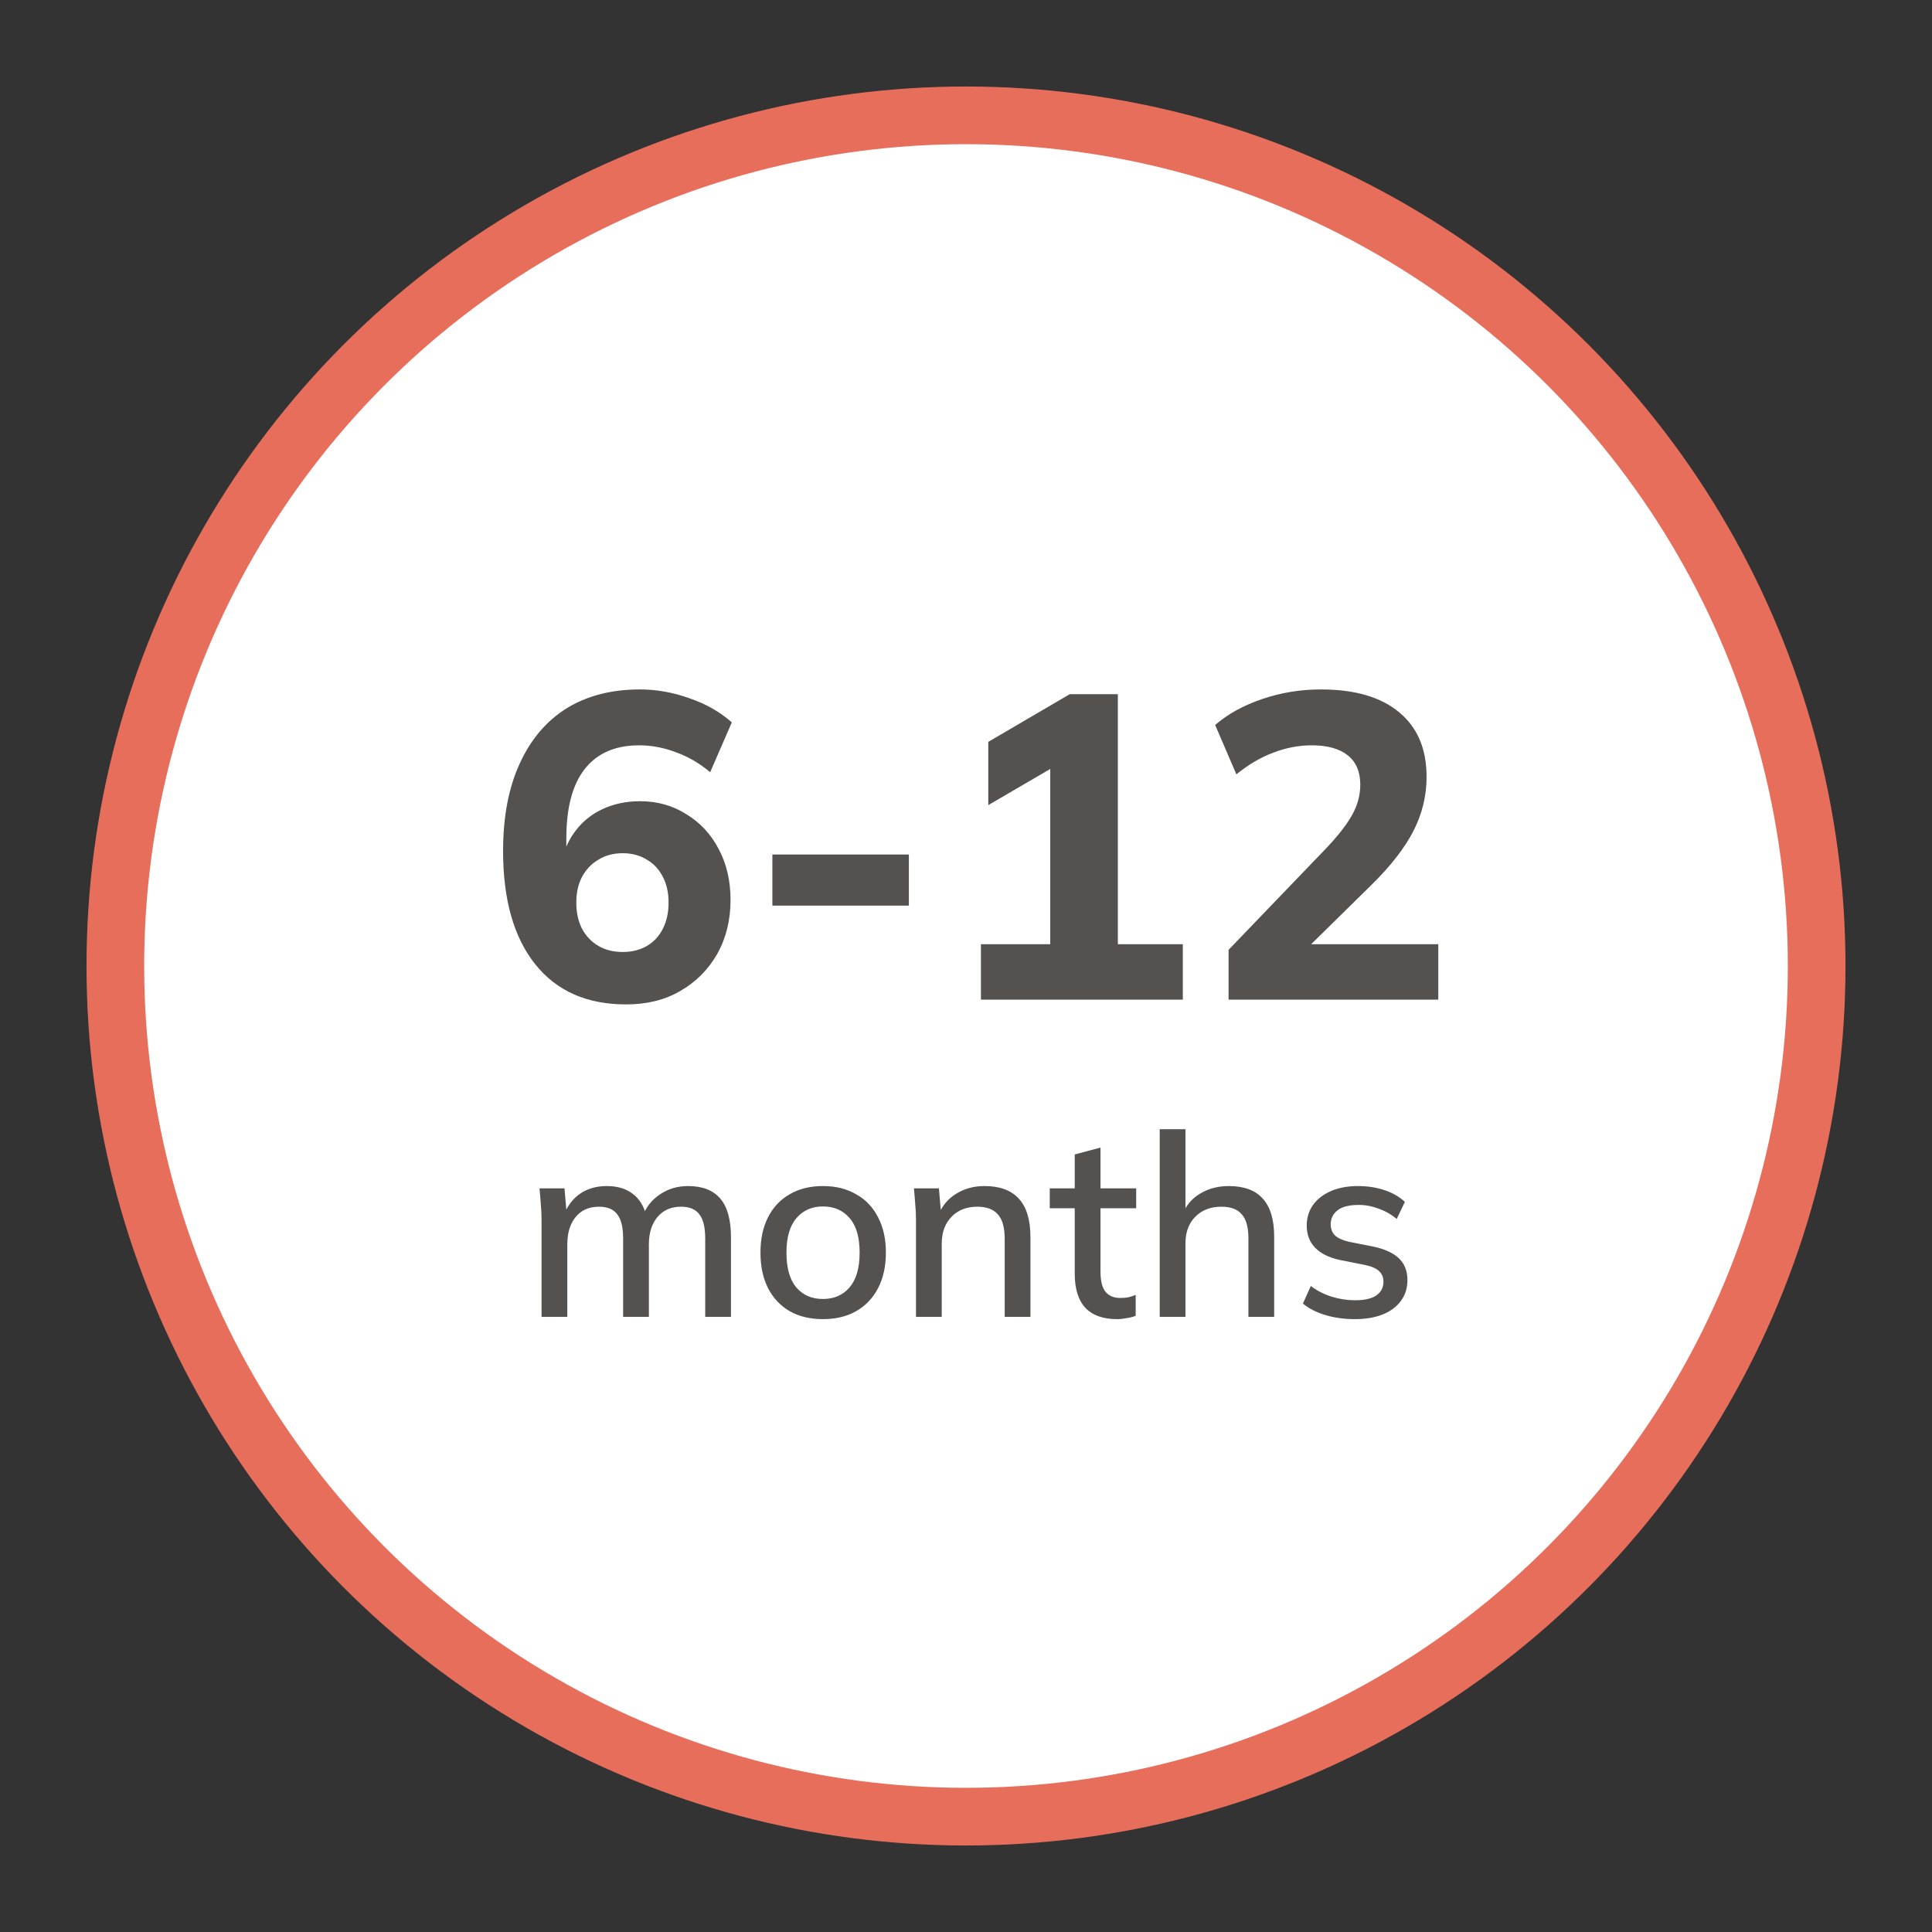
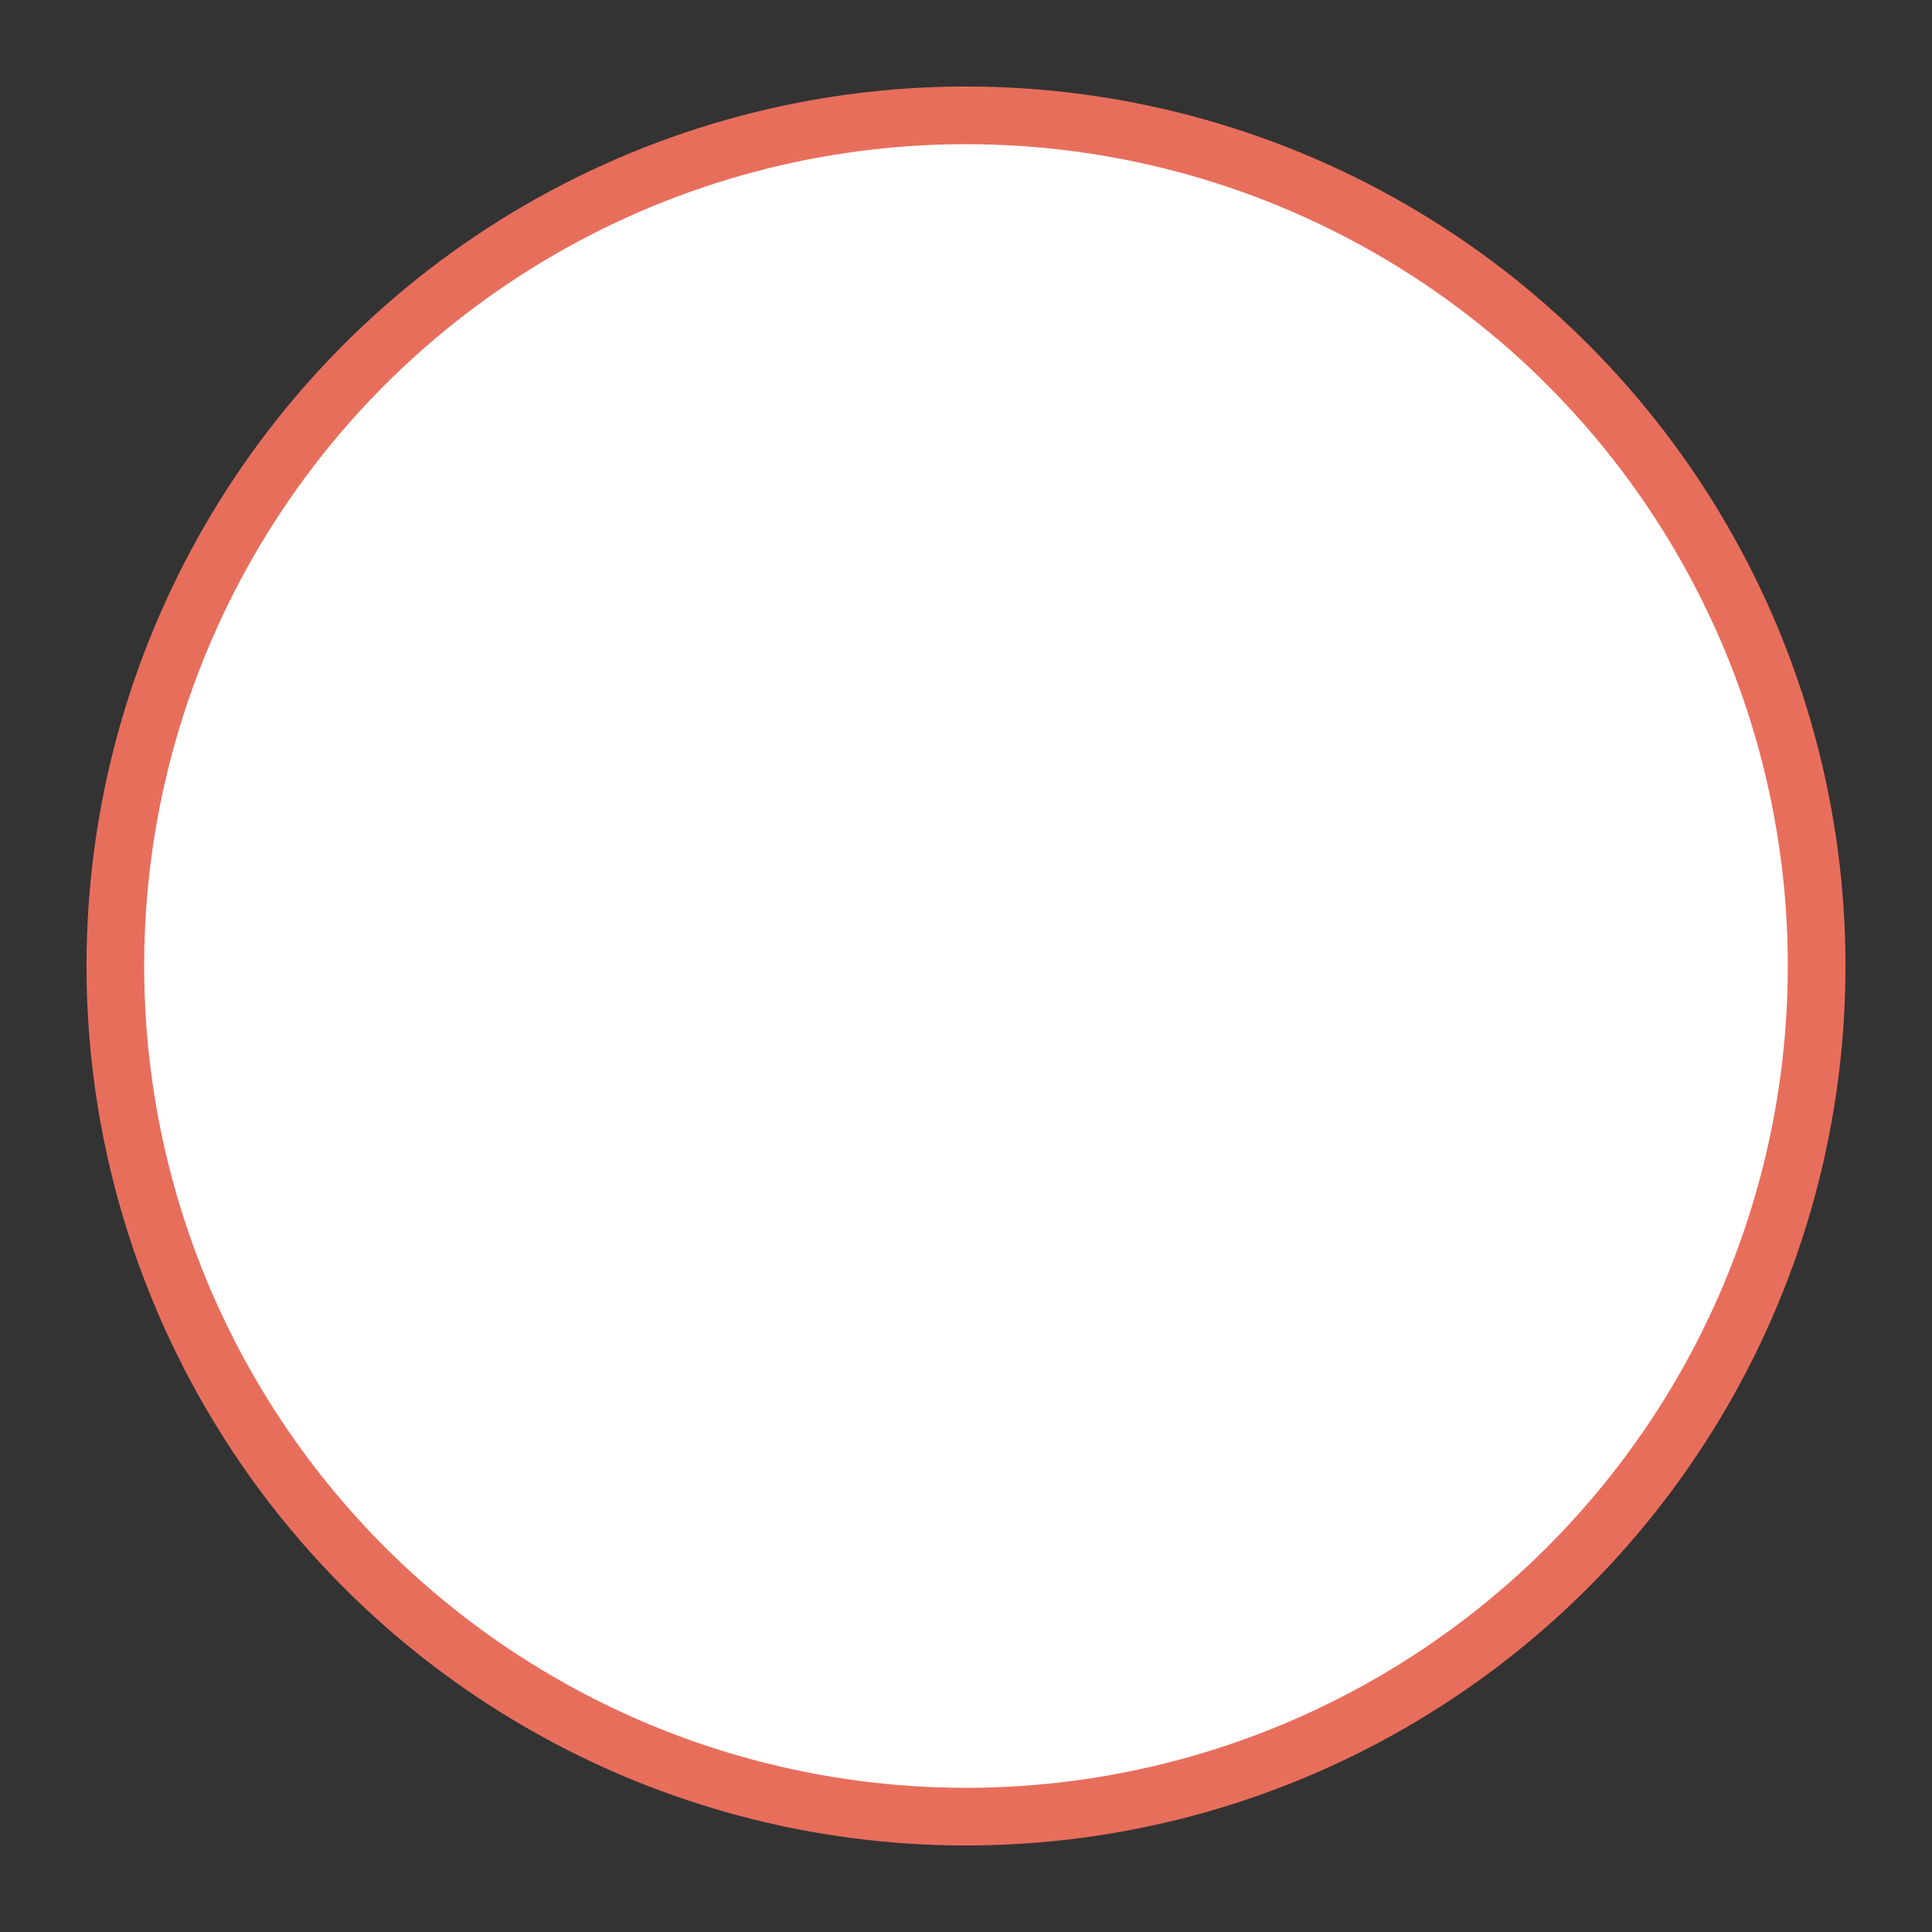
<svg xmlns="http://www.w3.org/2000/svg" fill="none" viewBox="0 0 201 201" height="201" width="201">
  <rect x="0" y="0" width="201" height="201" fill="#333333" stroke="none" />
  <circle stroke-width="6" stroke="#E86E5C" fill="white" transform="matrix(1 0 0 -1 9 192)" r="88.5" cy="91.5" cx="91.5" />
-   <path fill="#55514E" d="M65.14 104.496C61.053 104.496 57.898 103.099 55.674 100.304C53.45 97.509 52.339 93.588 52.339 88.54C52.339 84.994 52.91 81.974 54.051 79.48C55.193 76.956 56.816 75.032 58.919 73.71C61.053 72.388 63.607 71.727 66.582 71.727C68.295 71.727 69.993 72.027 71.675 72.628C73.388 73.199 74.876 74.041 76.138 75.153L73.884 80.336C72.772 79.404 71.585 78.713 70.323 78.263C69.061 77.782 67.784 77.541 66.492 77.541C64.028 77.541 62.15 78.353 60.858 79.975C59.566 81.598 58.919 84.017 58.919 87.232V90.162H58.334C58.574 88.72 59.07 87.503 59.821 86.511C60.572 85.49 61.534 84.708 62.706 84.167C63.878 83.626 65.17 83.356 66.582 83.356C68.385 83.356 69.993 83.807 71.405 84.708C72.847 85.58 73.974 86.797 74.786 88.359C75.597 89.892 76.003 91.65 76.003 93.633C76.003 95.736 75.537 97.615 74.605 99.267C73.674 100.89 72.397 102.167 70.774 103.099C69.181 104.03 67.303 104.496 65.14 104.496ZM64.779 99.042C65.741 99.042 66.582 98.832 67.303 98.411C68.025 97.99 68.58 97.389 68.971 96.608C69.362 95.826 69.557 94.925 69.557 93.903C69.557 92.882 69.362 91.995 68.971 91.244C68.58 90.463 68.025 89.862 67.303 89.441C66.582 88.99 65.741 88.765 64.779 88.765C63.818 88.765 62.976 88.99 62.255 89.441C61.534 89.862 60.963 90.463 60.542 91.244C60.152 91.995 59.956 92.882 59.956 93.903C59.956 94.925 60.152 95.826 60.542 96.608C60.963 97.389 61.534 97.99 62.255 98.411C62.976 98.832 63.818 99.042 64.779 99.042ZM80.357 94.219V88.9H94.556V94.219H80.357ZM102.053 104V98.231H109.265V78.082H112.555L102.819 83.762V77.181L111.293 72.223H116.297V98.231H123.058V104H102.053ZM127.818 104V98.817L137.915 88.314C139.177 86.992 140.093 85.82 140.664 84.798C141.235 83.777 141.52 82.725 141.52 81.643C141.52 80.291 141.085 79.269 140.213 78.578C139.342 77.887 138.095 77.541 136.472 77.541C135.12 77.541 133.783 77.797 132.461 78.308C131.168 78.788 129.891 79.54 128.629 80.561L126.421 75.423C127.743 74.281 129.38 73.38 131.334 72.719C133.287 72.057 135.315 71.727 137.419 71.727C140.965 71.727 143.684 72.523 145.577 74.116C147.47 75.678 148.417 77.917 148.417 80.832C148.417 82.785 147.966 84.648 147.065 86.421C146.163 88.194 144.706 90.072 142.692 92.055L134.579 100.033V98.231H149.634V104H127.818ZM56.342 137V126.842C56.342 126.329 56.316 125.808 56.263 125.277C56.227 124.729 56.183 124.181 56.13 123.633H58.729L58.968 126.444H58.65C59.021 125.472 59.587 124.72 60.347 124.19C61.125 123.66 62.053 123.394 63.132 123.394C64.228 123.394 65.121 123.66 65.811 124.19C66.518 124.703 67.004 125.498 67.269 126.577H66.845C67.199 125.604 67.8 124.835 68.648 124.27C69.497 123.686 70.478 123.394 71.592 123.394C73.078 123.394 74.192 123.828 74.934 124.694C75.677 125.56 76.048 126.904 76.048 128.725V137H73.369V128.858C73.369 127.691 73.166 126.851 72.759 126.338C72.37 125.808 71.734 125.543 70.85 125.543C69.824 125.543 69.011 125.896 68.41 126.603C67.809 127.311 67.508 128.266 67.508 129.468V137H64.829V128.858C64.829 127.691 64.626 126.851 64.219 126.338C63.83 125.808 63.194 125.543 62.31 125.543C61.284 125.543 60.48 125.896 59.896 126.603C59.313 127.311 59.021 128.266 59.021 129.468V137H56.342ZM85.614 137.239C84.288 137.239 83.139 136.965 82.166 136.417C81.194 135.851 80.442 135.055 79.912 134.03C79.382 132.986 79.117 131.749 79.117 130.317C79.117 128.884 79.382 127.656 79.912 126.63C80.442 125.587 81.194 124.791 82.166 124.243C83.139 123.677 84.288 123.394 85.614 123.394C86.94 123.394 88.09 123.677 89.062 124.243C90.052 124.791 90.812 125.587 91.343 126.63C91.891 127.656 92.165 128.884 92.165 130.317C92.165 131.749 91.891 132.986 91.343 134.03C90.812 135.055 90.052 135.851 89.062 136.417C88.09 136.965 86.94 137.239 85.614 137.239ZM85.614 135.143C86.781 135.143 87.71 134.737 88.399 133.923C89.089 133.11 89.433 131.908 89.433 130.317C89.433 128.725 89.089 127.532 88.399 126.736C87.71 125.923 86.781 125.516 85.614 125.516C84.465 125.516 83.546 125.923 82.856 126.736C82.166 127.532 81.822 128.725 81.822 130.317C81.822 131.908 82.158 133.11 82.829 133.923C83.519 134.737 84.447 135.143 85.614 135.143ZM95.296 137V126.842C95.296 126.329 95.27 125.808 95.217 125.277C95.181 124.729 95.137 124.181 95.084 123.633H97.683L97.922 126.444H97.604C98.01 125.454 98.638 124.703 99.487 124.19C100.335 123.66 101.317 123.394 102.431 123.394C104.004 123.394 105.189 123.828 105.984 124.694C106.798 125.56 107.204 126.904 107.204 128.725V137H104.526V128.884C104.526 127.7 104.287 126.851 103.81 126.338C103.35 125.808 102.643 125.543 101.688 125.543C100.556 125.543 99.655 125.896 98.983 126.603C98.311 127.293 97.975 128.23 97.975 129.415V137H95.296ZM116.216 137.239C114.766 137.239 113.67 136.85 112.927 136.072C112.185 135.276 111.813 134.091 111.813 132.518V125.702H109.214V123.633H111.813V120.106L114.492 119.39V123.633H118.205V125.702H114.492V132.279C114.492 133.269 114.669 133.977 115.022 134.401C115.376 134.825 115.889 135.037 116.561 135.037C116.897 135.037 117.188 135.011 117.436 134.958C117.701 134.887 117.94 134.808 118.152 134.719V136.894C117.887 137 117.577 137.08 117.224 137.133C116.87 137.203 116.534 137.239 116.216 137.239ZM120.652 137V117.48H123.331V126.471H122.96C123.349 125.463 123.976 124.703 124.843 124.19C125.709 123.66 126.708 123.394 127.84 123.394C129.431 123.394 130.616 123.836 131.394 124.72C132.172 125.587 132.561 126.904 132.561 128.672V137H129.882V128.831C129.882 127.682 129.652 126.851 129.192 126.338C128.75 125.808 128.043 125.543 127.071 125.543C125.939 125.543 125.028 125.896 124.339 126.603C123.667 127.293 123.331 128.212 123.331 129.362V137H120.652ZM140.962 137.239C139.848 137.239 138.823 137.097 137.886 136.814C136.948 136.531 136.17 136.134 135.552 135.621L136.374 133.791C137.028 134.286 137.753 134.657 138.549 134.905C139.344 135.152 140.158 135.276 140.989 135.276C141.961 135.276 142.695 135.108 143.19 134.772C143.685 134.419 143.932 133.941 143.932 133.34C143.932 132.88 143.773 132.509 143.455 132.226C143.154 131.943 142.651 131.731 141.943 131.59L139.397 131.086C138.266 130.838 137.408 130.414 136.825 129.813C136.241 129.211 135.949 128.442 135.949 127.505C135.949 126.71 136.162 126.002 136.586 125.383C137.028 124.765 137.647 124.278 138.442 123.925C139.256 123.571 140.202 123.394 141.28 123.394C142.27 123.394 143.19 123.536 144.039 123.819C144.887 124.102 145.594 124.508 146.16 125.039L145.312 126.816C144.763 126.356 144.145 126.002 143.455 125.755C142.766 125.49 142.067 125.357 141.36 125.357C140.37 125.357 139.636 125.543 139.159 125.914C138.681 126.285 138.442 126.771 138.442 127.373C138.442 127.832 138.584 128.212 138.867 128.513C139.167 128.796 139.636 129.017 140.272 129.176L142.819 129.68C144.021 129.928 144.923 130.334 145.524 130.9C146.125 131.466 146.426 132.226 146.426 133.181C146.426 134.012 146.196 134.737 145.736 135.356C145.276 135.974 144.64 136.443 143.826 136.761C143.013 137.08 142.058 137.239 140.962 137.239Z" />
</svg>